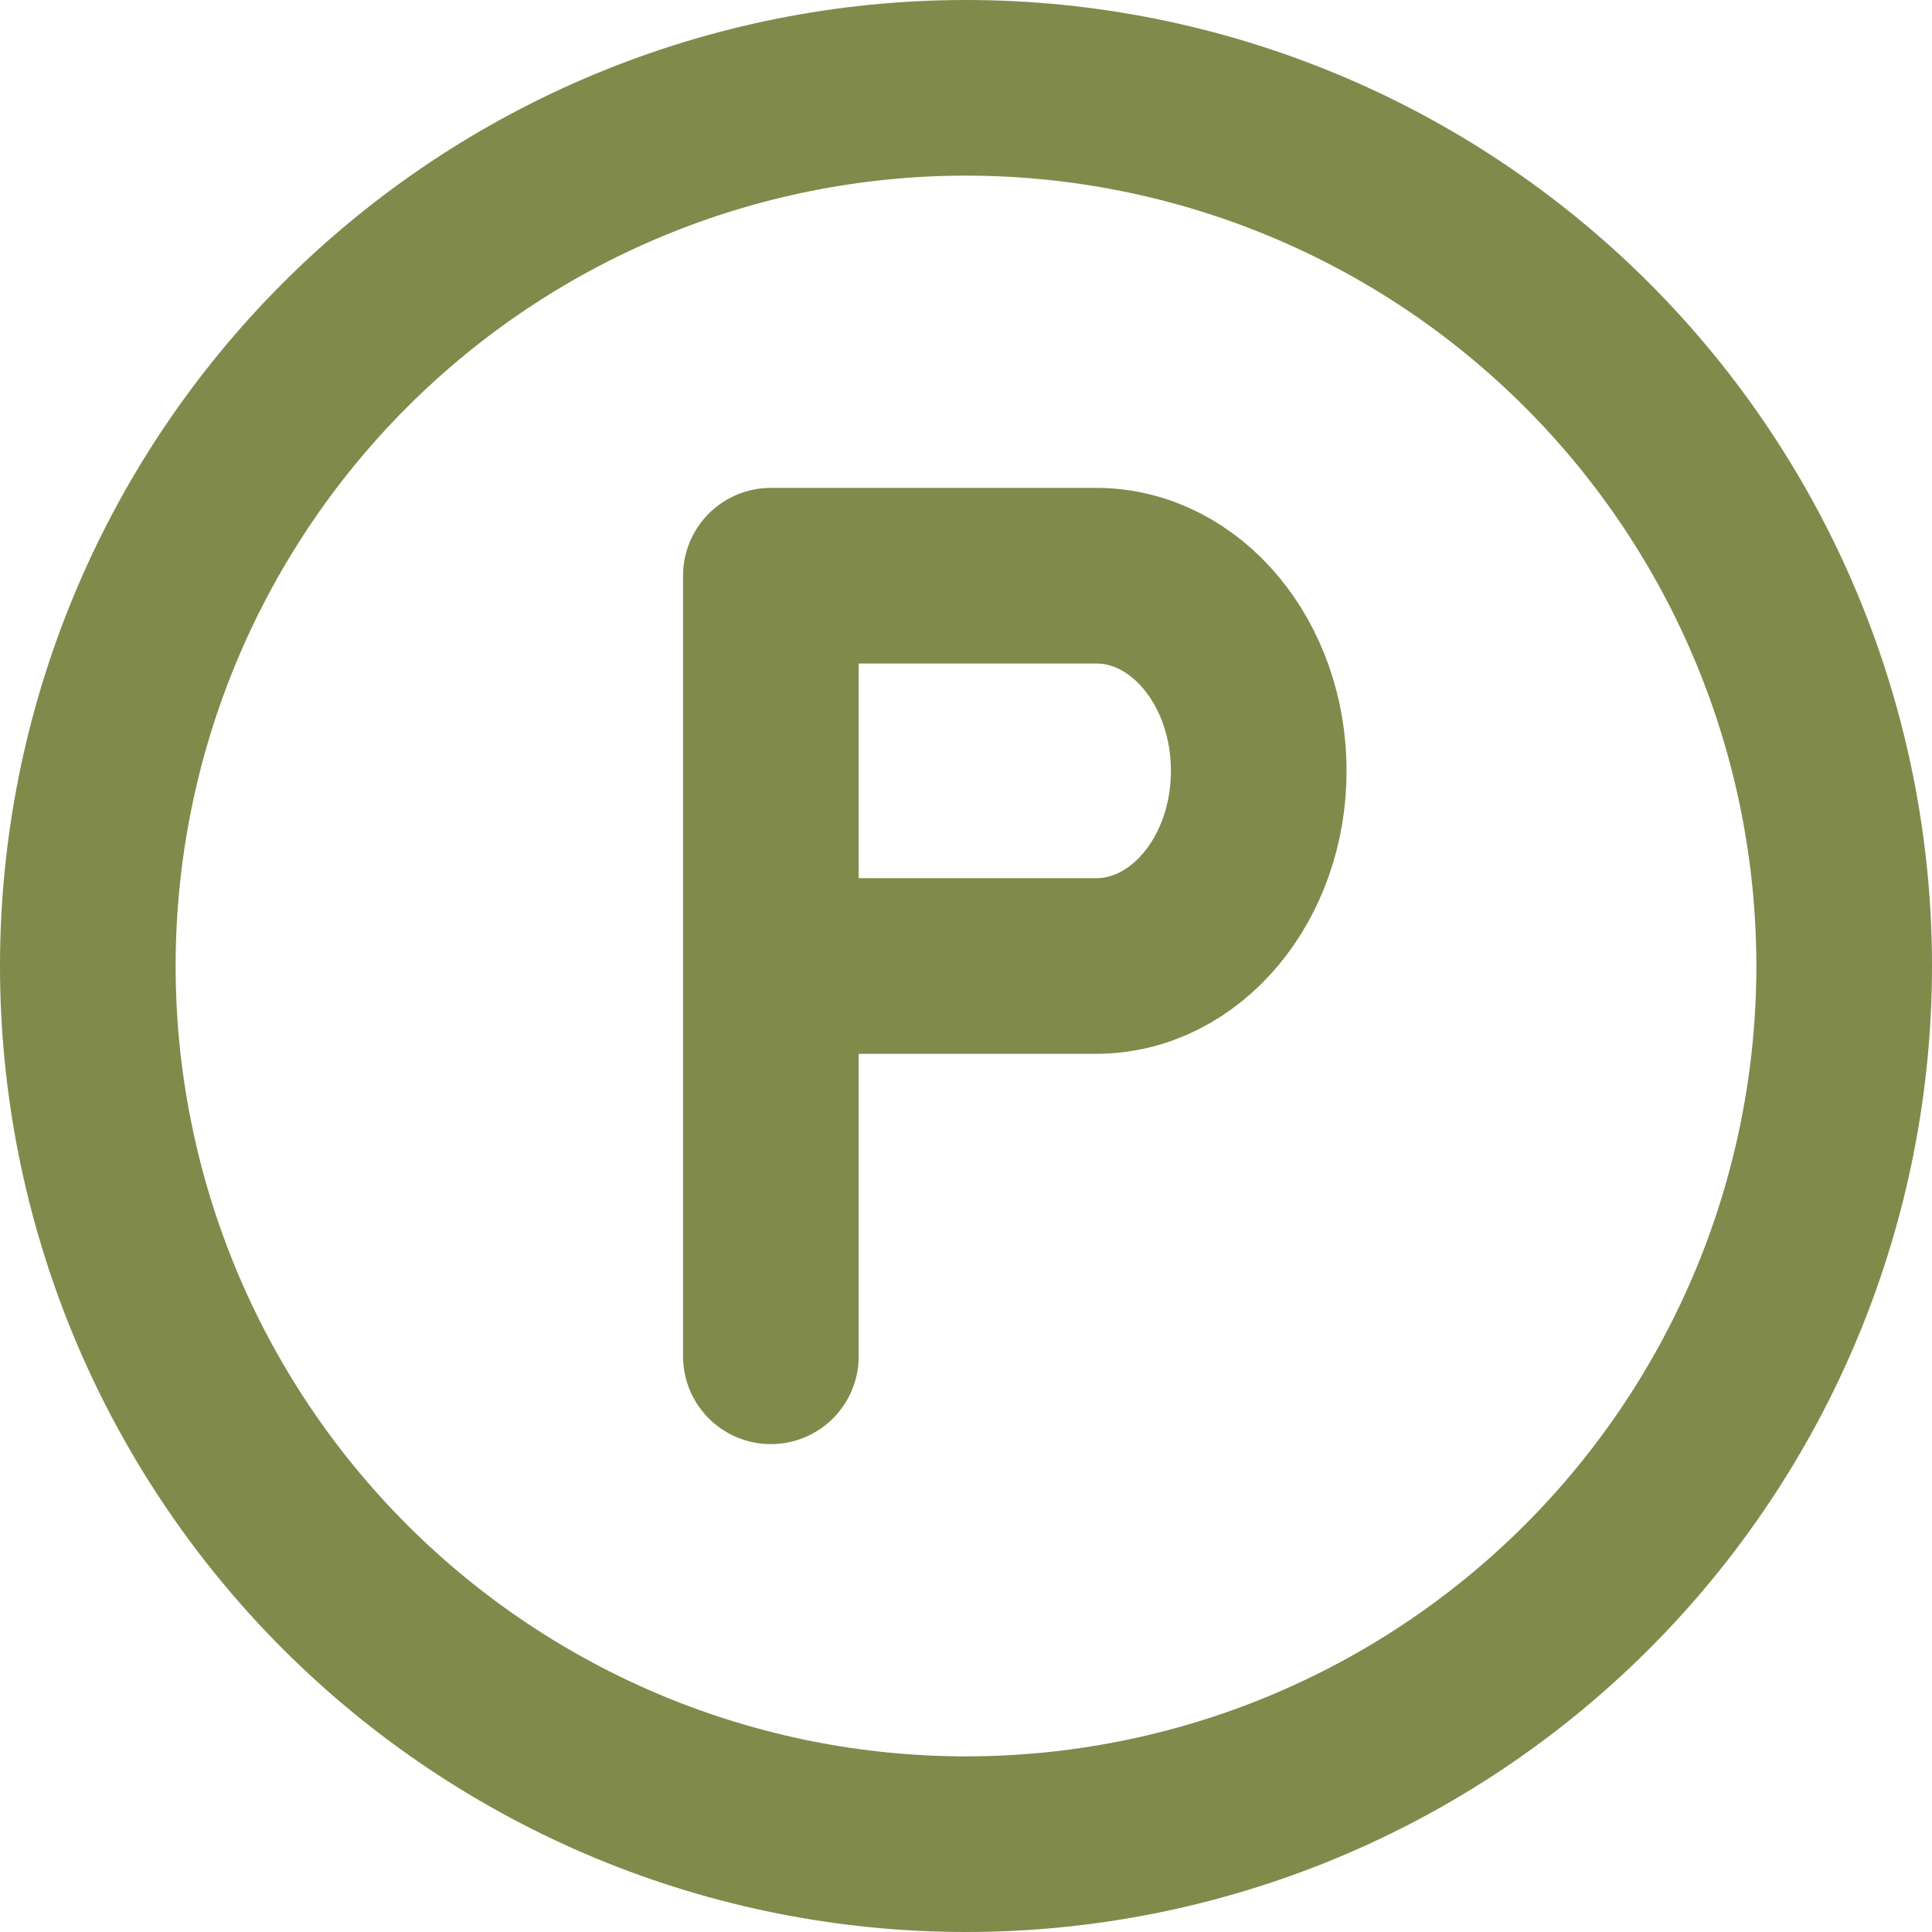
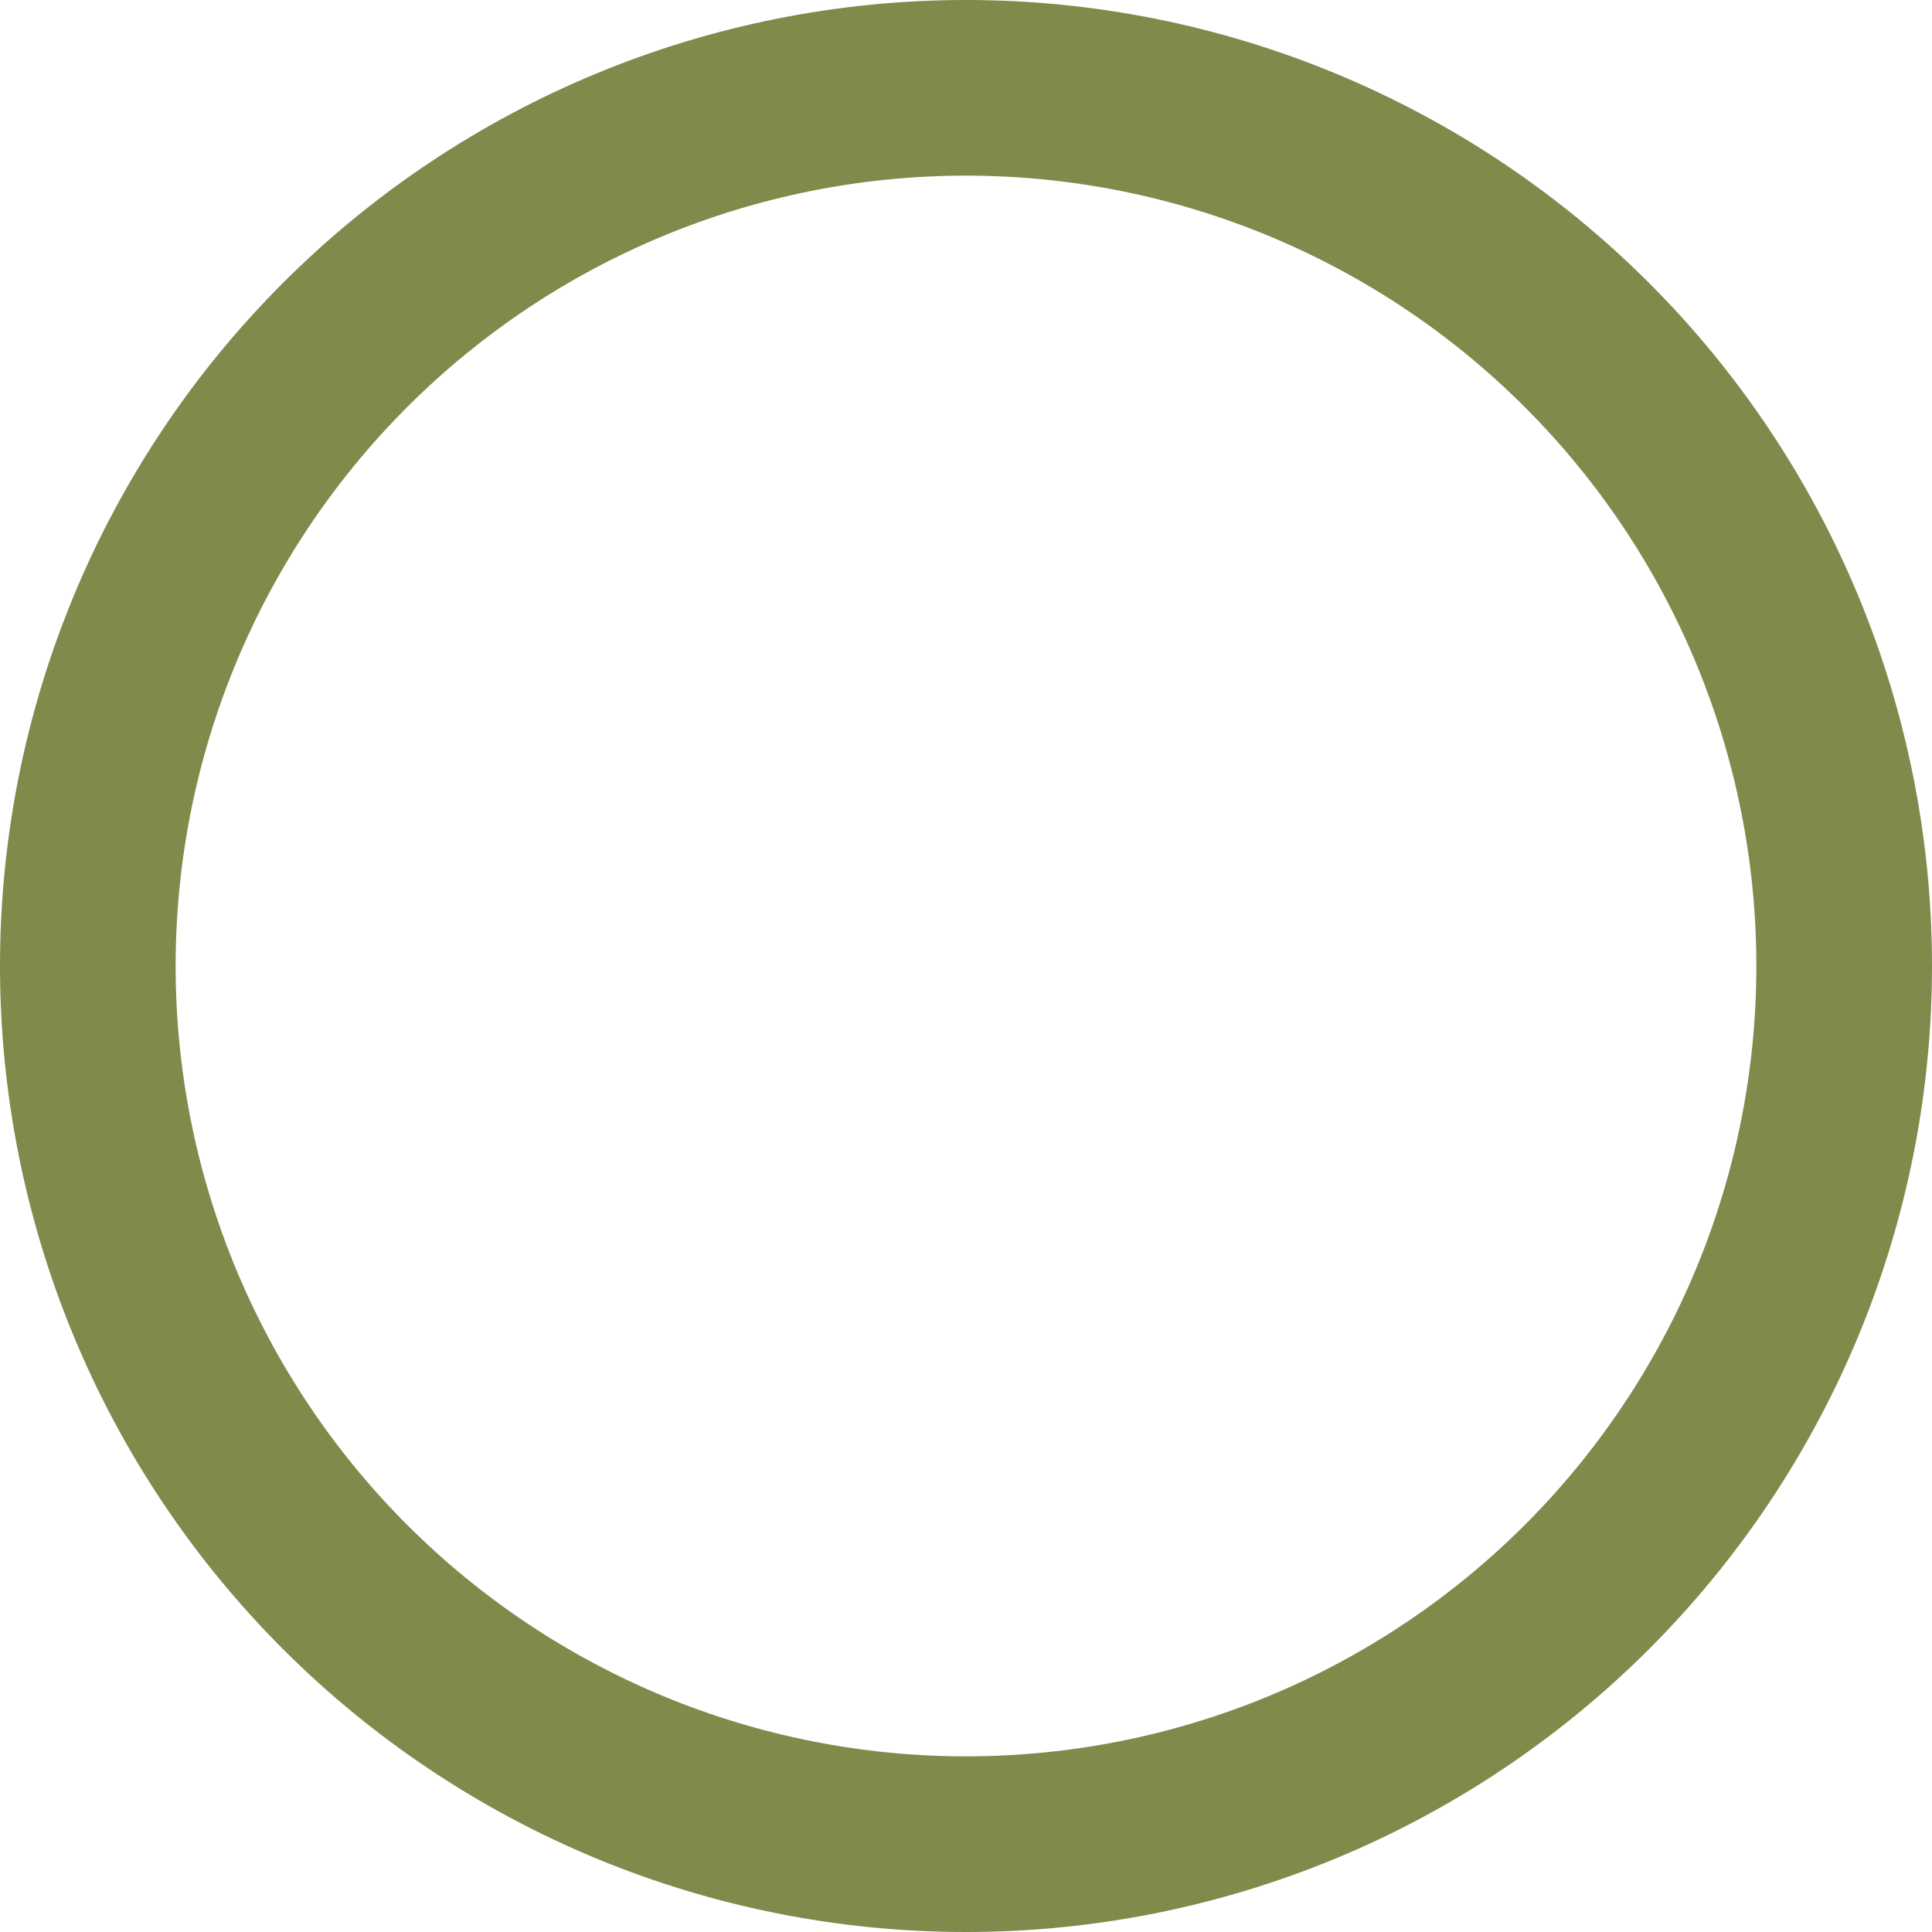
<svg xmlns="http://www.w3.org/2000/svg" width="44" height="44" viewBox="0 0 44 44" fill="none">
-   <path d="M17.556 30.889V13.111H24.964C27.009 13.111 28.667 15.1 28.667 17.556C28.667 20.011 27.009 22 24.964 22H17.556" stroke="#808A4B" stroke-width="4" stroke-linecap="round" stroke-linejoin="round" />
  <path d="M2 22C2 24.626 2.517 27.227 3.522 29.654C4.527 32.08 6.001 34.285 7.858 36.142C9.715 37.999 11.92 39.472 14.346 40.478C16.773 41.483 19.374 42 22 42C24.626 42 27.227 41.483 29.654 40.478C32.08 39.472 34.285 37.999 36.142 36.142C37.999 34.285 39.472 32.08 40.478 29.654C41.483 27.227 42 24.626 42 22C42 16.696 39.893 11.609 36.142 7.858C32.391 4.107 27.304 2 22 2C16.696 2 11.609 4.107 7.858 7.858C4.107 11.609 2 16.696 2 22Z" stroke="#808A4B" stroke-width="4" stroke-linecap="round" stroke-linejoin="round" />
</svg>